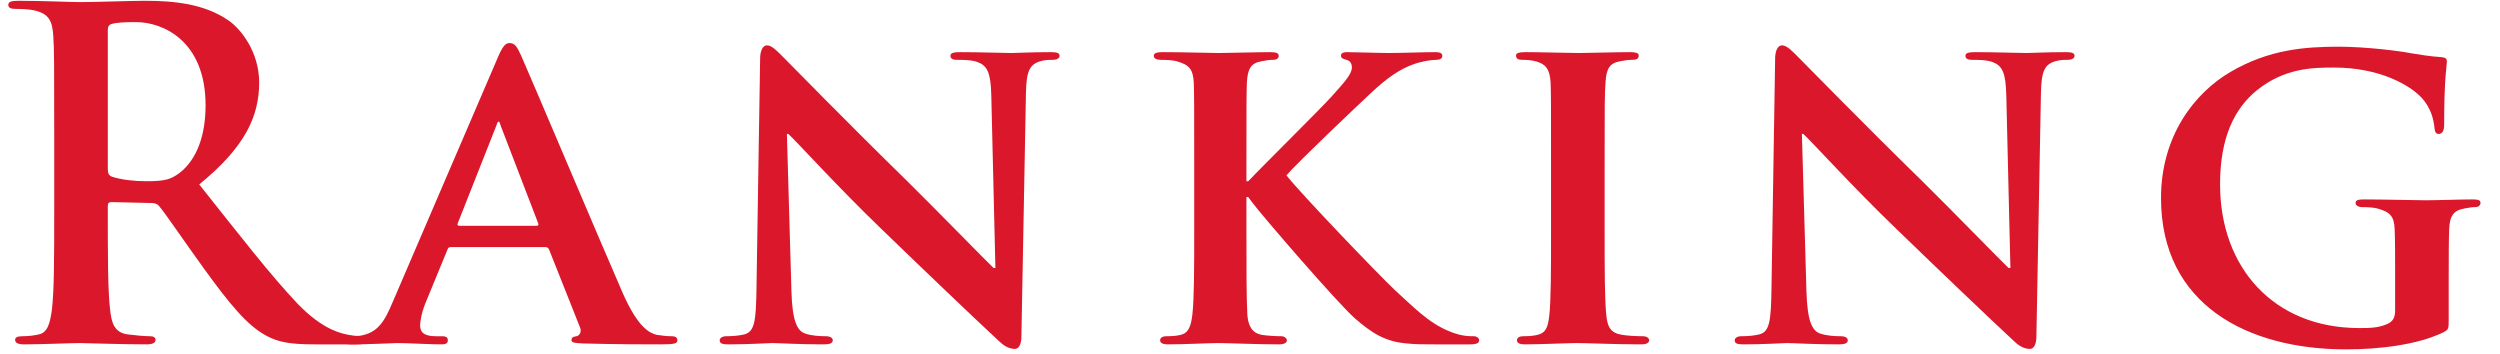
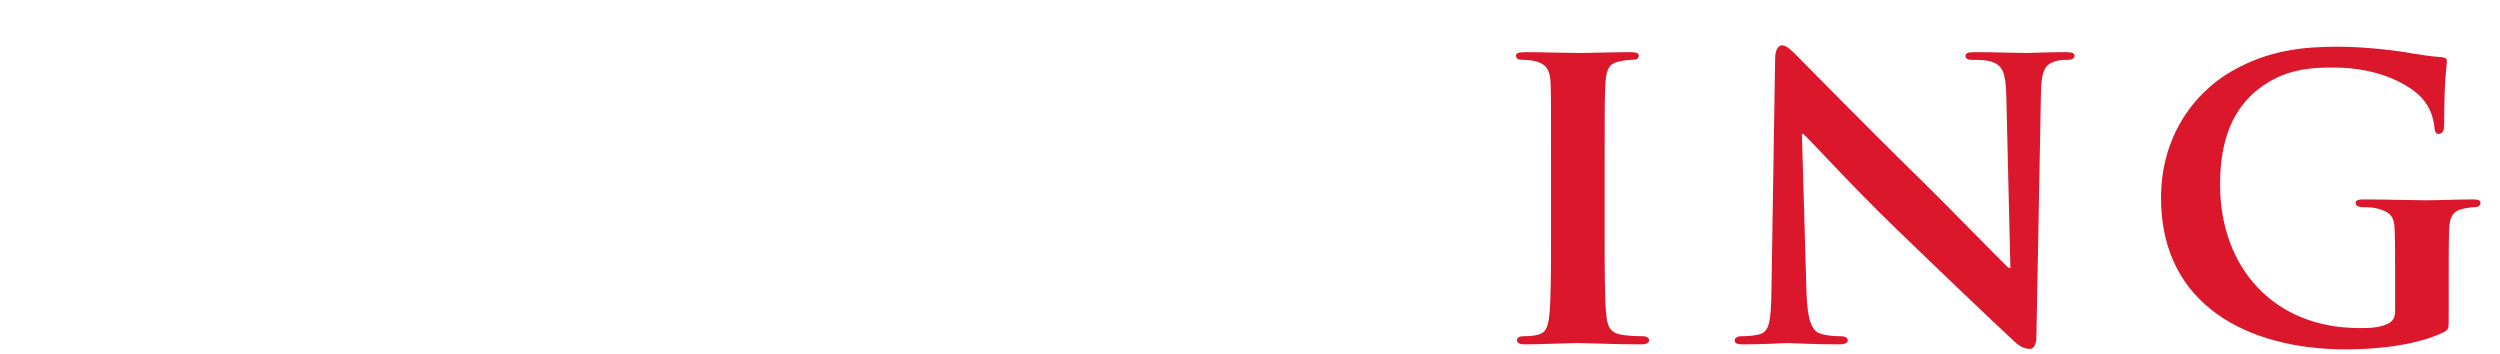
<svg xmlns="http://www.w3.org/2000/svg" width="100%" height="100%" viewBox="0 0 99 14" version="1.1" xml:space="preserve" style="fill-rule:evenodd;clip-rule:evenodd;stroke-linejoin:round;stroke-miterlimit:2;">
-   <path d="M2.147,8.417c0,1.657 0,3.079 -0.09,3.836c-0.072,0.522 -0.162,0.918 -0.522,0.99c-0.162,0.036 -0.378,0.072 -0.648,0.072c-0.216,0 -0.288,0.054 -0.288,0.143c0,0.125 0.126,0.179 0.36,0.179c0.72,0 1.853,-0.052 2.195,-0.052c0.27,0 1.601,0.052 2.646,0.052c0.234,0 0.36,-0.054 0.36,-0.179c0,-0.089 -0.072,-0.143 -0.216,-0.143c-0.216,0 -0.613,-0.036 -0.883,-0.072c-0.54,-0.072 -0.648,-0.468 -0.702,-0.99c-0.09,-0.757 -0.09,-2.179 -0.09,-3.854l0,-0.252c0,-0.108 0.054,-0.144 0.144,-0.144l1.567,0.036c0.126,0 0.234,0.018 0.324,0.126c0.234,0.27 1.063,1.494 1.783,2.485c1.007,1.386 1.69,2.233 2.464,2.647c0.468,0.25 0.918,0.34 1.926,0.34l1.71,0c0.216,0 0.342,-0.036 0.342,-0.179c0,-0.089 -0.072,-0.143 -0.216,-0.143c-0.144,0 -0.306,-0.018 -0.504,-0.054c-0.27,-0.054 -1.008,-0.18 -2.016,-1.225c-1.062,-1.116 -2.303,-2.719 -3.904,-4.733c1.816,-1.476 2.374,-2.701 2.374,-4.033c0,-1.207 -0.719,-2.125 -1.223,-2.467c-0.971,-0.665 -2.178,-0.772 -3.312,-0.772c-0.559,0 -1.927,0.052 -2.538,0.052c-0.378,0 -1.511,-0.052 -2.465,-0.052c-0.27,0 -0.396,0.036 -0.396,0.161c0,0.125 0.108,0.161 0.306,0.161c0.252,0 0.558,0.018 0.702,0.054c0.594,0.126 0.738,0.414 0.774,1.026c0.036,0.576 0.036,1.08 0.036,3.817l0,3.167Zm2.122,-7.218c0,-0.144 0.036,-0.216 0.162,-0.252c0.18,-0.054 0.504,-0.072 0.955,-0.072c1.062,0 2.755,0.738 2.755,3.295c0,1.476 -0.522,2.305 -1.062,2.701c-0.325,0.234 -0.559,0.306 -1.279,0.306c-0.45,0 -0.991,-0.054 -1.369,-0.18c-0.126,-0.054 -0.162,-0.126 -0.162,-0.324l0,-5.474Z" style="fill:#da172b;fill-rule:nonzero;" />
-   <path d="M21.586,9.785c0.072,0 0.126,0.018 0.162,0.108l1.224,3.08c0.072,0.18 -0.036,0.324 -0.144,0.342c-0.162,0.018 -0.198,0.072 -0.198,0.161c0,0.107 0.18,0.107 0.468,0.125c1.331,0.036 2.483,0.036 3.041,0.036c0.594,0 0.684,-0.036 0.684,-0.161c0,-0.107 -0.072,-0.161 -0.216,-0.161c-0.18,0 -0.36,-0.018 -0.594,-0.054c-0.288,-0.072 -0.738,-0.269 -1.35,-1.649c-1.008,-2.312 -3.653,-8.575 -4.031,-9.421c-0.162,-0.342 -0.234,-0.486 -0.468,-0.486c-0.162,0 -0.288,0.18 -0.468,0.612l-4.139,9.629c-0.324,0.775 -0.594,1.243 -1.314,1.351c-0.144,0 -0.324,0.018 -0.468,0.018c-0.126,0 -0.18,0.072 -0.18,0.161c0,0.125 0.09,0.161 0.288,0.161c0.828,0 1.674,-0.052 1.836,-0.052c0.504,0 1.242,0.052 1.763,0.052c0.162,0 0.252,-0.036 0.252,-0.161c0,-0.089 -0.036,-0.161 -0.234,-0.161l-0.233,0c-0.486,0 -0.63,-0.162 -0.63,-0.432c0,-0.18 0.072,-0.559 0.234,-0.937l0.845,-2.053c0.036,-0.09 0.054,-0.108 0.144,-0.108l3.726,0Zm-3.402,-0.844c-0.054,0 -0.09,-0.036 -0.054,-0.108l1.53,-3.87c0.018,-0.054 0.036,-0.146 0.09,-0.146c0.036,0 0.054,0.092 0.072,0.146l1.494,3.888c0.018,0.054 0,0.09 -0.072,0.09l-3.06,0Z" style="fill:#da172b;fill-rule:nonzero;" />
-   <path d="M31.161,5.303l0.054,0c0.306,0.27 1.979,2.125 3.706,3.781c1.655,1.601 3.633,3.491 4.623,4.409c0.163,0.162 0.38,0.324 0.65,0.324c0.127,0 0.253,-0.144 0.253,-0.486l0.18,-9.648c0.018,-0.864 0.144,-1.134 0.576,-1.26c0.198,-0.054 0.324,-0.054 0.486,-0.054c0.18,0 0.27,-0.072 0.27,-0.161c0,-0.125 -0.144,-0.143 -0.36,-0.143c-0.774,0 -1.368,0.034 -1.549,0.034c-0.343,0 -1.19,-0.034 -2.017,-0.034c-0.234,0 -0.396,0.018 -0.396,0.143c0,0.089 0.054,0.161 0.252,0.161c0.216,0 0.593,0 0.827,0.09c0.378,0.144 0.522,0.414 0.54,1.35l0.162,6.804l-0.072,0c-0.234,-0.216 -2.339,-2.376 -3.418,-3.438c-2.303,-2.248 -4.677,-4.678 -4.875,-4.876c-0.269,-0.27 -0.485,-0.504 -0.682,-0.504c-0.162,0 -0.27,0.216 -0.27,0.522l-0.144,9.072c-0.018,1.332 -0.072,1.746 -0.486,1.854c-0.216,0.054 -0.504,0.072 -0.72,0.072c-0.144,0 -0.252,0.072 -0.252,0.161c0,0.143 0.144,0.161 0.36,0.161c0.81,0 1.565,-0.052 1.709,-0.052c0.288,0 1.025,0.052 2.05,0.052c0.216,0 0.36,-0.036 0.36,-0.161c0,-0.089 -0.09,-0.161 -0.27,-0.161c-0.252,0 -0.558,-0.018 -0.828,-0.108c-0.305,-0.108 -0.503,-0.468 -0.539,-1.656l-0.18,-6.248Z" style="fill:#da172b;fill-rule:nonzero;" />
-   <path d="M49.359,6.493c0,-2.323 0,-2.756 0.018,-3.242c0.036,-0.54 0.162,-0.756 0.594,-0.828c0.198,-0.036 0.288,-0.054 0.45,-0.054c0.126,0 0.216,-0.054 0.216,-0.161c0,-0.107 -0.108,-0.143 -0.342,-0.143c-0.522,0 -1.655,0.034 -2.033,0.034c-0.378,0 -1.385,-0.034 -2.213,-0.034c-0.234,0 -0.36,0.036 -0.36,0.143c0,0.107 0.108,0.161 0.27,0.161c0.234,0 0.504,0.018 0.63,0.054c0.504,0.144 0.648,0.306 0.684,0.828c0.018,0.486 0.018,0.919 0.018,3.242l0,2.698c0,1.405 0,2.611 -0.072,3.26c-0.054,0.45 -0.144,0.738 -0.468,0.81c-0.144,0.036 -0.324,0.054 -0.558,0.054c-0.198,0 -0.252,0.089 -0.252,0.161c0,0.107 0.108,0.161 0.306,0.161c0.63,0 1.637,-0.052 1.997,-0.052c0.396,0 1.529,0.052 2.411,0.052c0.18,0 0.306,-0.054 0.306,-0.161c0,-0.072 -0.09,-0.161 -0.216,-0.161c-0.198,0 -0.558,-0.018 -0.774,-0.054c-0.396,-0.072 -0.54,-0.36 -0.576,-0.792c-0.036,-0.667 -0.036,-1.873 -0.036,-3.278l0,-1.386l0.072,0l0.162,0.216c0.342,0.468 3.384,3.997 4.068,4.592c0.684,0.594 1.206,0.917 2.052,0.988c0.342,0.036 0.63,0.036 1.098,0.036l1.386,0c0.288,0 0.378,-0.054 0.378,-0.161c0,-0.089 -0.09,-0.161 -0.216,-0.161c-0.18,0 -0.504,0 -0.972,-0.198c-0.846,-0.342 -1.458,-1.008 -2.16,-1.639c-0.612,-0.576 -3.726,-3.817 -4.284,-4.535c0.486,-0.558 2.844,-2.791 3.348,-3.26c0.666,-0.63 1.17,-0.954 1.674,-1.134c0.288,-0.108 0.684,-0.18 0.918,-0.18c0.144,0 0.234,-0.054 0.234,-0.161c0,-0.107 -0.108,-0.143 -0.27,-0.143c-0.486,0 -1.368,0.034 -1.854,0.034c-0.432,0 -1.296,-0.034 -1.638,-0.034c-0.162,0 -0.252,0.036 -0.252,0.143c0,0.089 0.072,0.125 0.216,0.161c0.144,0.036 0.216,0.144 0.216,0.306c0,0.27 -0.342,0.63 -0.792,1.134c-0.468,0.523 -2.772,2.792 -3.312,3.368l-0.072,0l0,-0.684Z" style="fill:#da172b;fill-rule:nonzero;" />
  <path d="M61.421,9.192c0,1.476 0,2.701 -0.072,3.331c-0.054,0.45 -0.144,0.666 -0.468,0.738c-0.144,0.036 -0.324,0.054 -0.558,0.054c-0.198,0 -0.252,0.089 -0.252,0.161c0,0.107 0.108,0.161 0.306,0.161c0.63,0 1.709,-0.052 2.069,-0.052c0.432,0 1.511,0.052 2.555,0.052c0.18,0 0.306,-0.054 0.306,-0.161c0,-0.072 -0.072,-0.161 -0.252,-0.161c-0.234,0 -0.594,-0.018 -0.81,-0.054c-0.468,-0.072 -0.576,-0.306 -0.63,-0.72c-0.072,-0.648 -0.072,-1.873 -0.072,-3.349l0,-2.7c0,-2.323 0,-2.755 0.036,-3.241c0.036,-0.54 0.162,-0.756 0.594,-0.828c0.18,-0.036 0.306,-0.054 0.468,-0.054c0.162,0 0.252,-0.036 0.252,-0.179c0,-0.089 -0.126,-0.125 -0.324,-0.125c-0.612,0 -1.637,0.034 -2.033,0.034c-0.45,0 -1.529,-0.034 -2.123,-0.034c-0.252,0 -0.378,0.036 -0.378,0.125c0,0.143 0.09,0.179 0.252,0.179c0.198,0 0.396,0.018 0.576,0.072c0.342,0.108 0.504,0.288 0.54,0.81c0.018,0.486 0.018,0.918 0.018,3.241l0,2.7Z" style="fill:#da172b;fill-rule:nonzero;" />
  <path d="M71.355,5.303l0.054,0c0.306,0.27 1.979,2.125 3.706,3.781c1.655,1.601 3.633,3.491 4.623,4.409c0.163,0.162 0.38,0.324 0.65,0.324c0.127,0 0.253,-0.144 0.253,-0.486l0.18,-9.648c0.018,-0.864 0.144,-1.134 0.576,-1.26c0.198,-0.054 0.324,-0.054 0.486,-0.054c0.18,0 0.27,-0.072 0.27,-0.161c0,-0.125 -0.144,-0.143 -0.36,-0.143c-0.774,0 -1.368,0.034 -1.549,0.034c-0.343,0 -1.19,-0.034 -2.017,-0.034c-0.234,0 -0.396,0.018 -0.396,0.143c0,0.089 0.054,0.161 0.252,0.161c0.216,0 0.593,0 0.827,0.09c0.378,0.144 0.522,0.414 0.54,1.35l0.162,6.804l-0.072,0c-0.234,-0.216 -2.339,-2.376 -3.418,-3.438c-2.303,-2.248 -4.677,-4.678 -4.875,-4.876c-0.269,-0.27 -0.485,-0.504 -0.682,-0.504c-0.162,0 -0.27,0.216 -0.27,0.522l-0.144,9.072c-0.018,1.332 -0.072,1.746 -0.486,1.854c-0.216,0.054 -0.504,0.072 -0.72,0.072c-0.144,0 -0.252,0.072 -0.252,0.161c0,0.143 0.144,0.161 0.36,0.161c0.81,0 1.565,-0.052 1.709,-0.052c0.288,0 1.025,0.052 2.05,0.052c0.216,0 0.36,-0.036 0.36,-0.161c0,-0.089 -0.09,-0.161 -0.27,-0.161c-0.252,0 -0.558,-0.018 -0.828,-0.108c-0.305,-0.108 -0.503,-0.468 -0.539,-1.656l-0.18,-6.248Z" style="fill:#da172b;fill-rule:nonzero;" />
  <path d="M96.969,10.92c0,-0.756 0,-1.369 0.018,-1.837c0.018,-0.54 0.18,-0.756 0.612,-0.828c0.18,-0.036 0.306,-0.054 0.432,-0.054c0.108,0 0.198,-0.072 0.198,-0.161c0,-0.125 -0.108,-0.143 -0.324,-0.143c-0.522,0 -1.35,0.034 -1.853,0.034c-0.468,0 -1.601,-0.034 -2.429,-0.034c-0.216,0 -0.342,0.018 -0.342,0.143c0,0.089 0.108,0.161 0.252,0.161c0.216,0 0.486,0.018 0.612,0.054c0.504,0.144 0.666,0.306 0.684,0.828c0.018,0.468 0.018,1.045 0.018,1.801l0,1.405c0,0.27 -0.072,0.432 -0.306,0.54c-0.378,0.162 -0.702,0.162 -1.116,0.162c-3.385,0 -5.51,-2.395 -5.51,-5.688c0,-1.873 0.576,-3.008 1.458,-3.728c1.099,-0.882 2.197,-0.9 3.061,-0.9c1.783,0 2.971,0.684 3.438,1.17c0.414,0.432 0.504,0.919 0.539,1.261c0.018,0.126 0.054,0.198 0.162,0.198c0.126,0 0.216,-0.108 0.216,-0.342c0,-1.927 0.108,-2.341 0.108,-2.521c0,-0.107 -0.036,-0.161 -0.216,-0.179c-0.377,-0.018 -0.935,-0.108 -1.258,-0.162c-0.324,-0.071 -1.71,-0.251 -2.809,-0.251c-1.332,0 -2.755,0.108 -4.267,0.988c-1.457,0.846 -2.77,2.557 -2.77,5.006c0,4.23 3.436,5.992 7.325,5.992c1.243,0 2.808,-0.162 3.869,-0.682c0.198,-0.108 0.198,-0.126 0.198,-0.54l0,-1.693Z" style="fill:#da172b;fill-rule:nonzero;" />
</svg>